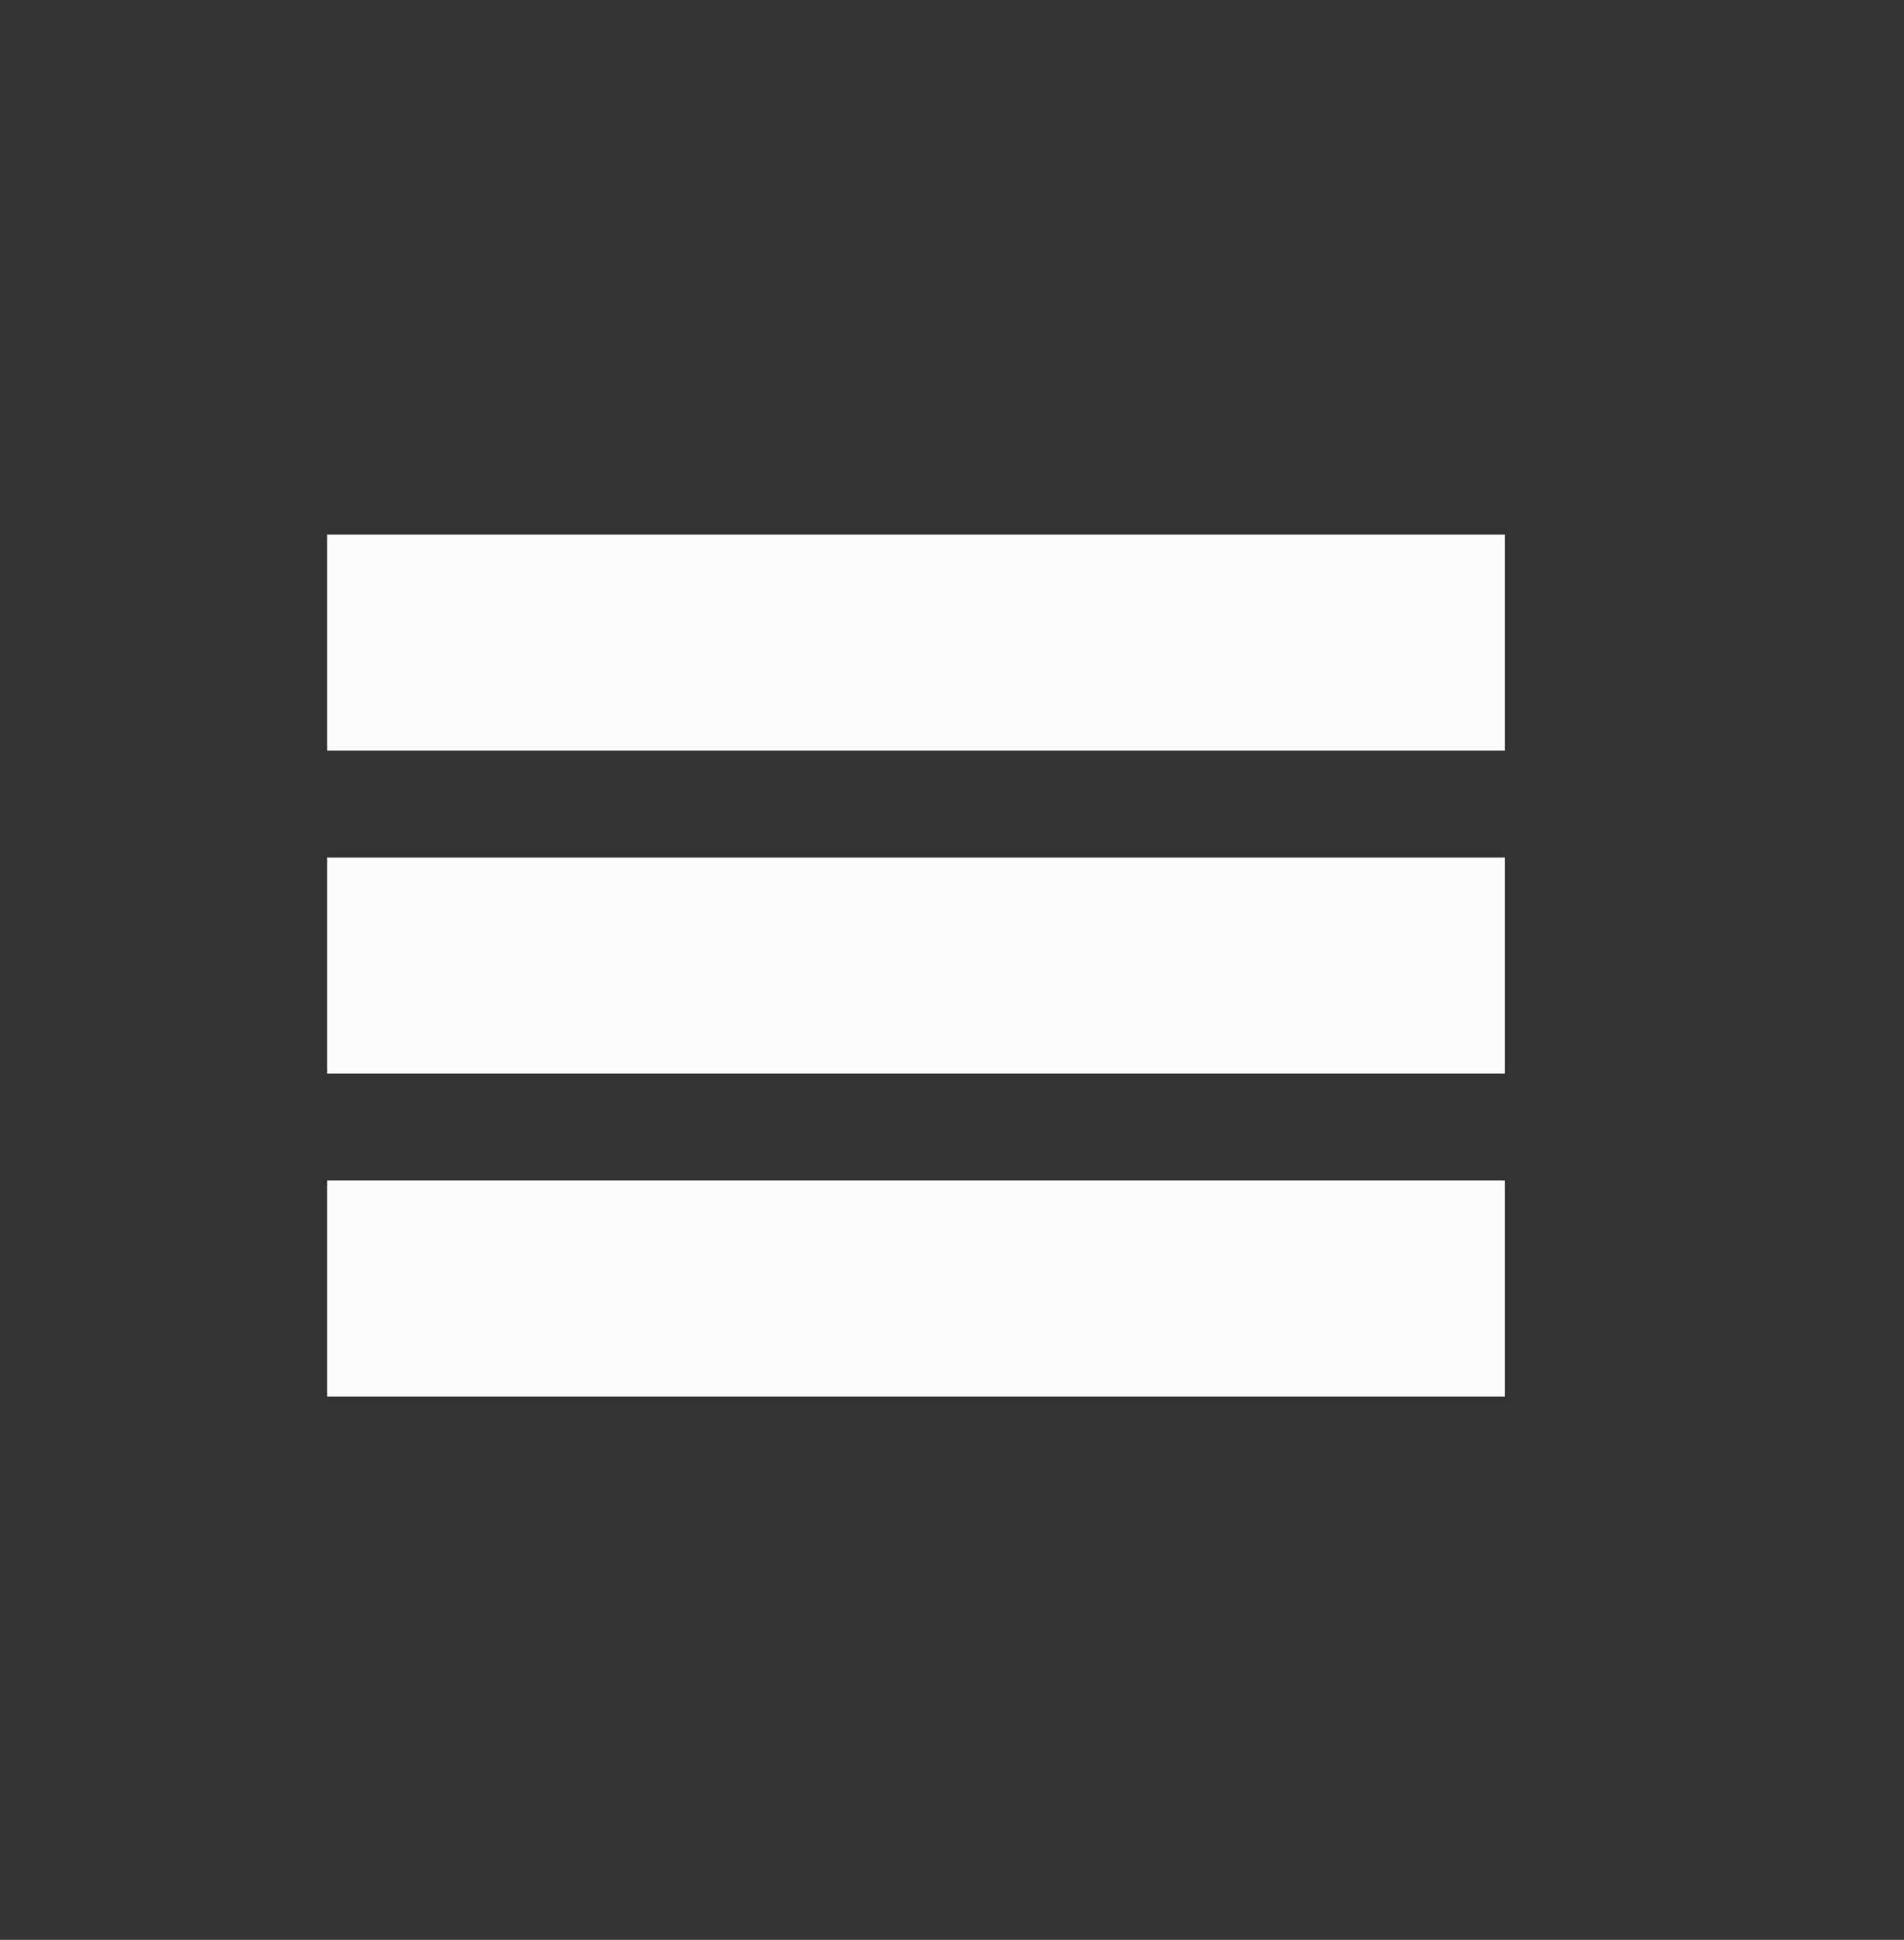
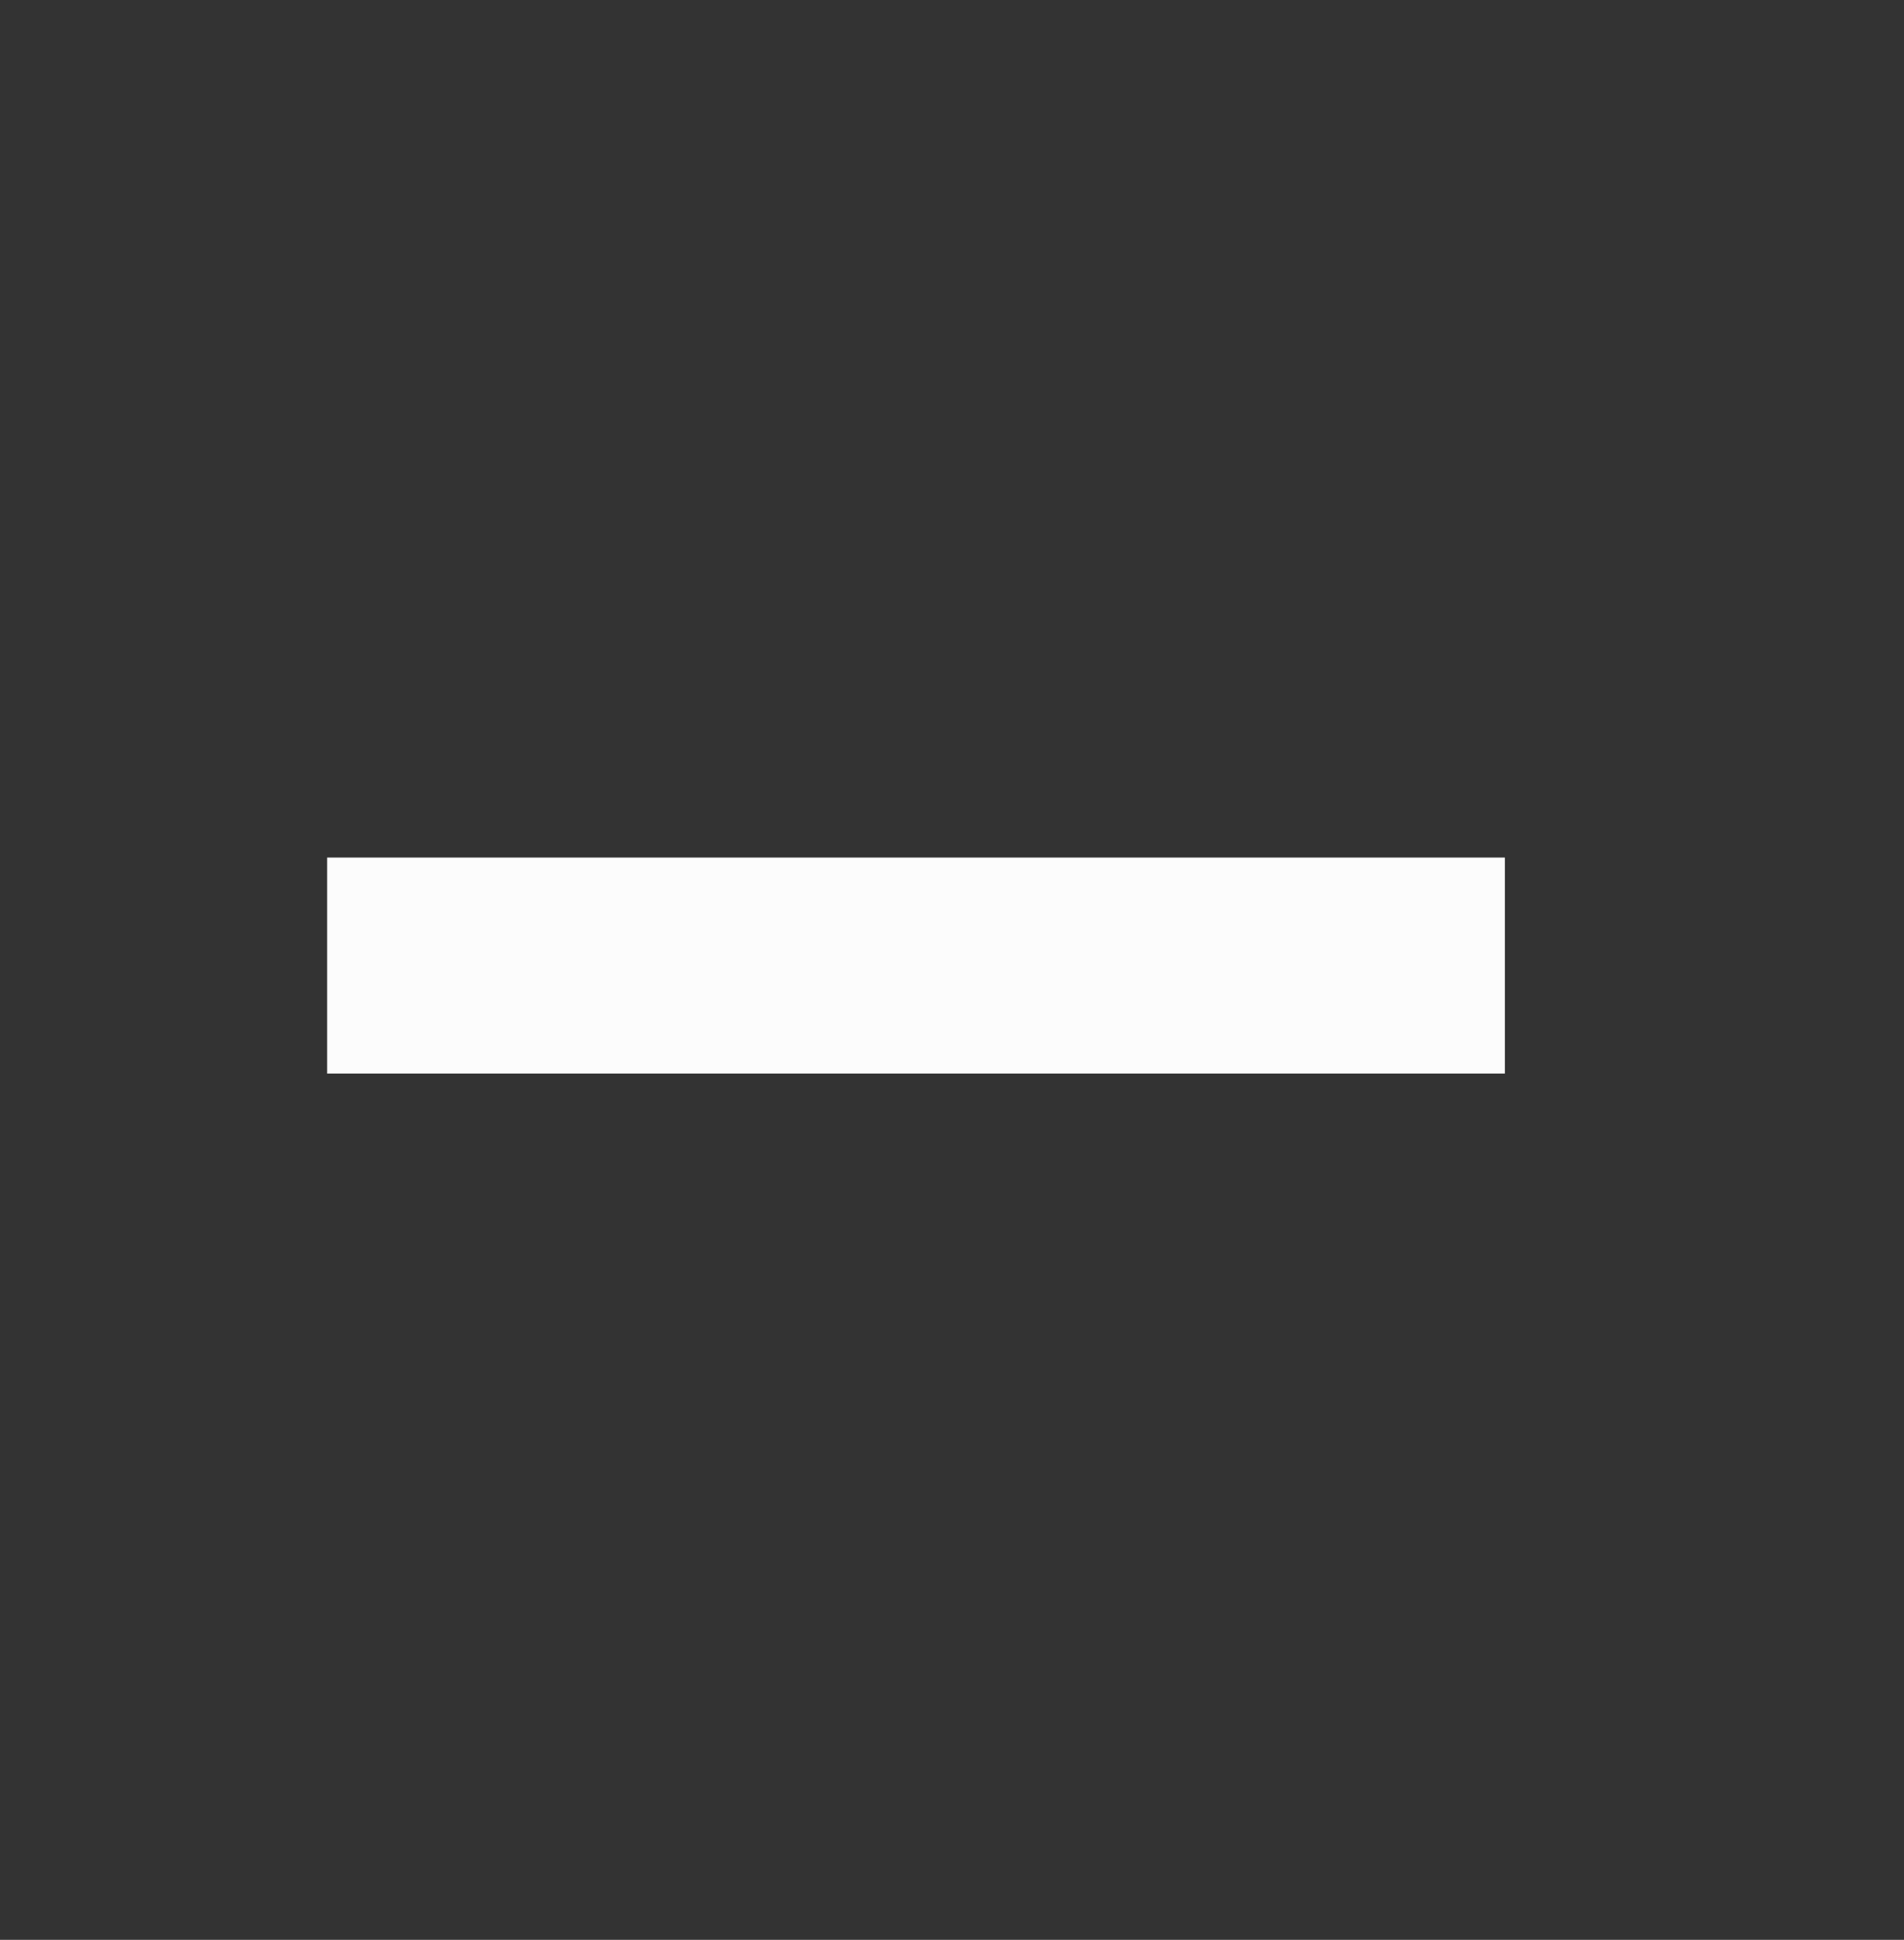
<svg xmlns="http://www.w3.org/2000/svg" version="1.1" id="Layer_1" x="0px" y="0px" viewBox="-5 6.1 87.3 88.9" style="enable-background:new -5 6.1 87.3 88.9;" xml:space="preserve">
  <rect x="-5" y="6.1" width="87.3" height="88.9" fill="#333333" stroke="none" />
  <style type="text/css">
	.st0{fill:#FCFCFC;}
</style>
-   <rect x="10" y="30.6" class="st0" width="54" height="9.9" />
  <rect x="10" y="45.4" class="st0" width="54" height="9.9" />
-   <rect x="10" y="60.2" class="st0" width="54" height="9.9" />
</svg>